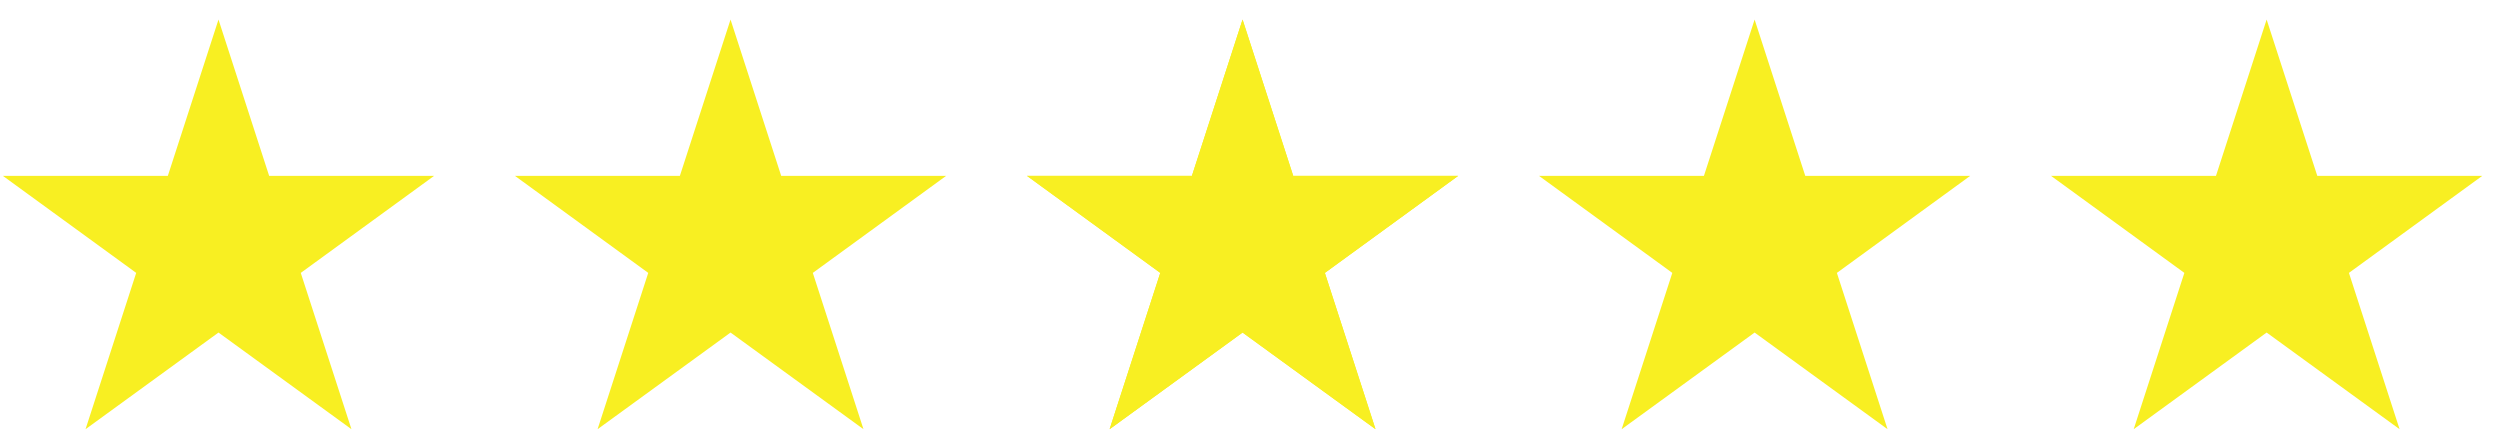
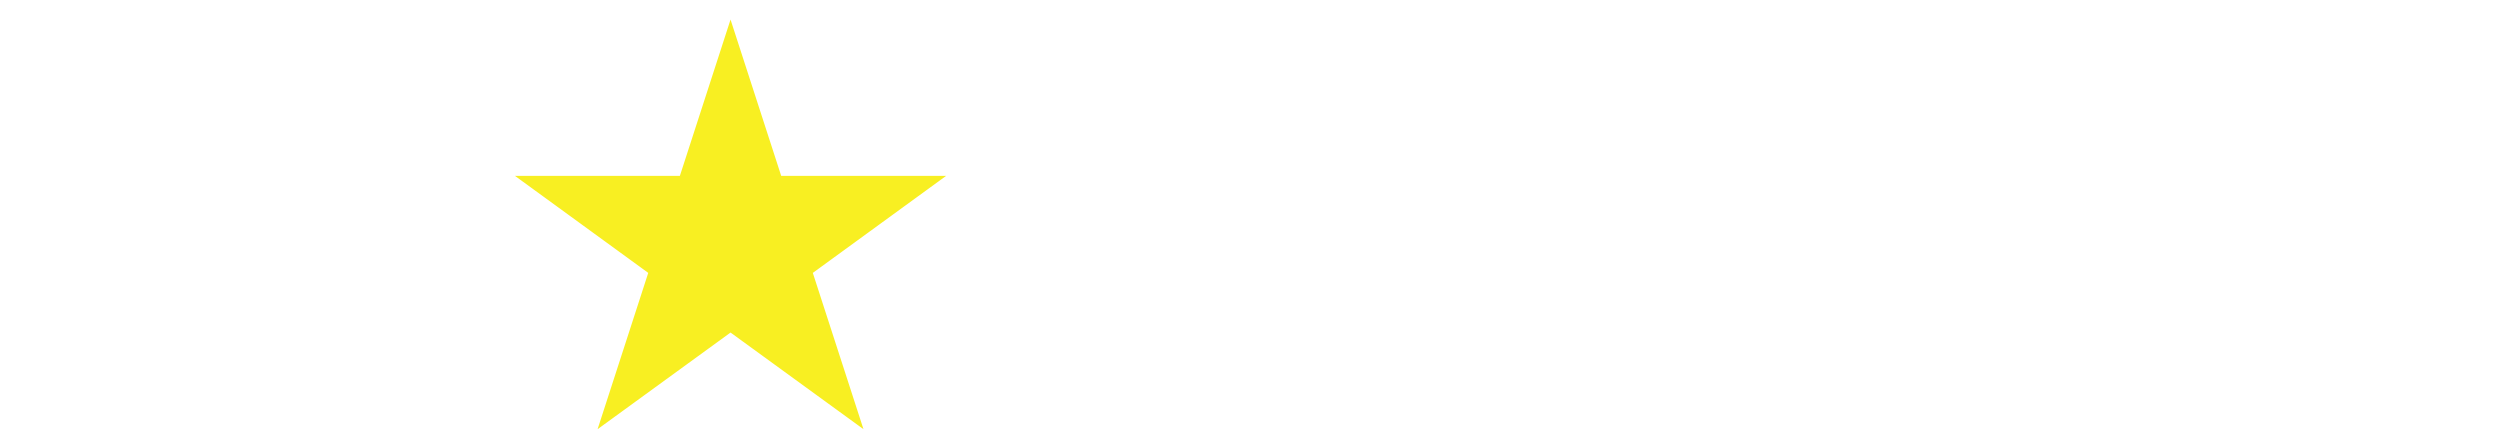
<svg xmlns="http://www.w3.org/2000/svg" fill="none" viewBox="0 0 121 21" height="21" width="121">
-   <path fill="#F8EF22" d="M70.575 8.512H62.592L60.14 0.947L57.688 8.512H49.705L56.157 13.208L53.705 20.773L60.14 16.095L66.575 20.773L64.123 13.208L70.575 8.512Z" />
-   <path fill="#F8EF22" d="M70.575 8.512H62.592L60.14 0.947L57.688 8.512H49.705L56.157 13.208L53.705 20.773L60.14 16.095L66.575 20.773L64.123 13.208L70.575 8.512Z" />
  <path fill="#F8EF22" d="M45.792 8.512H37.81L35.358 0.947L32.906 8.512H24.923L31.375 13.208L28.923 20.773L35.358 16.095L41.792 20.773L39.34 13.208L45.792 8.512Z" />
-   <path fill="#F8EF22" d="M21.01 8.512H13.027L10.575 0.947L8.123 8.512H0.14L6.592 13.208L4.14 20.773L10.575 16.095L17.01 20.773L14.557 13.208L21.01 8.512Z" />
-   <path fill="#F8EF22" d="M95.357 8.512H87.375L84.923 0.947L82.47 8.512H74.488L80.94 13.208L78.488 20.773L84.923 16.095L91.357 20.773L88.905 13.208L95.357 8.512Z" />
-   <path fill="#F8EF22" d="M120.14 8.512H112.157L109.705 0.947L107.253 8.512H99.27L105.723 13.208L103.271 20.773L109.705 16.095L116.14 20.773L113.688 13.208L120.14 8.512Z" />
</svg>